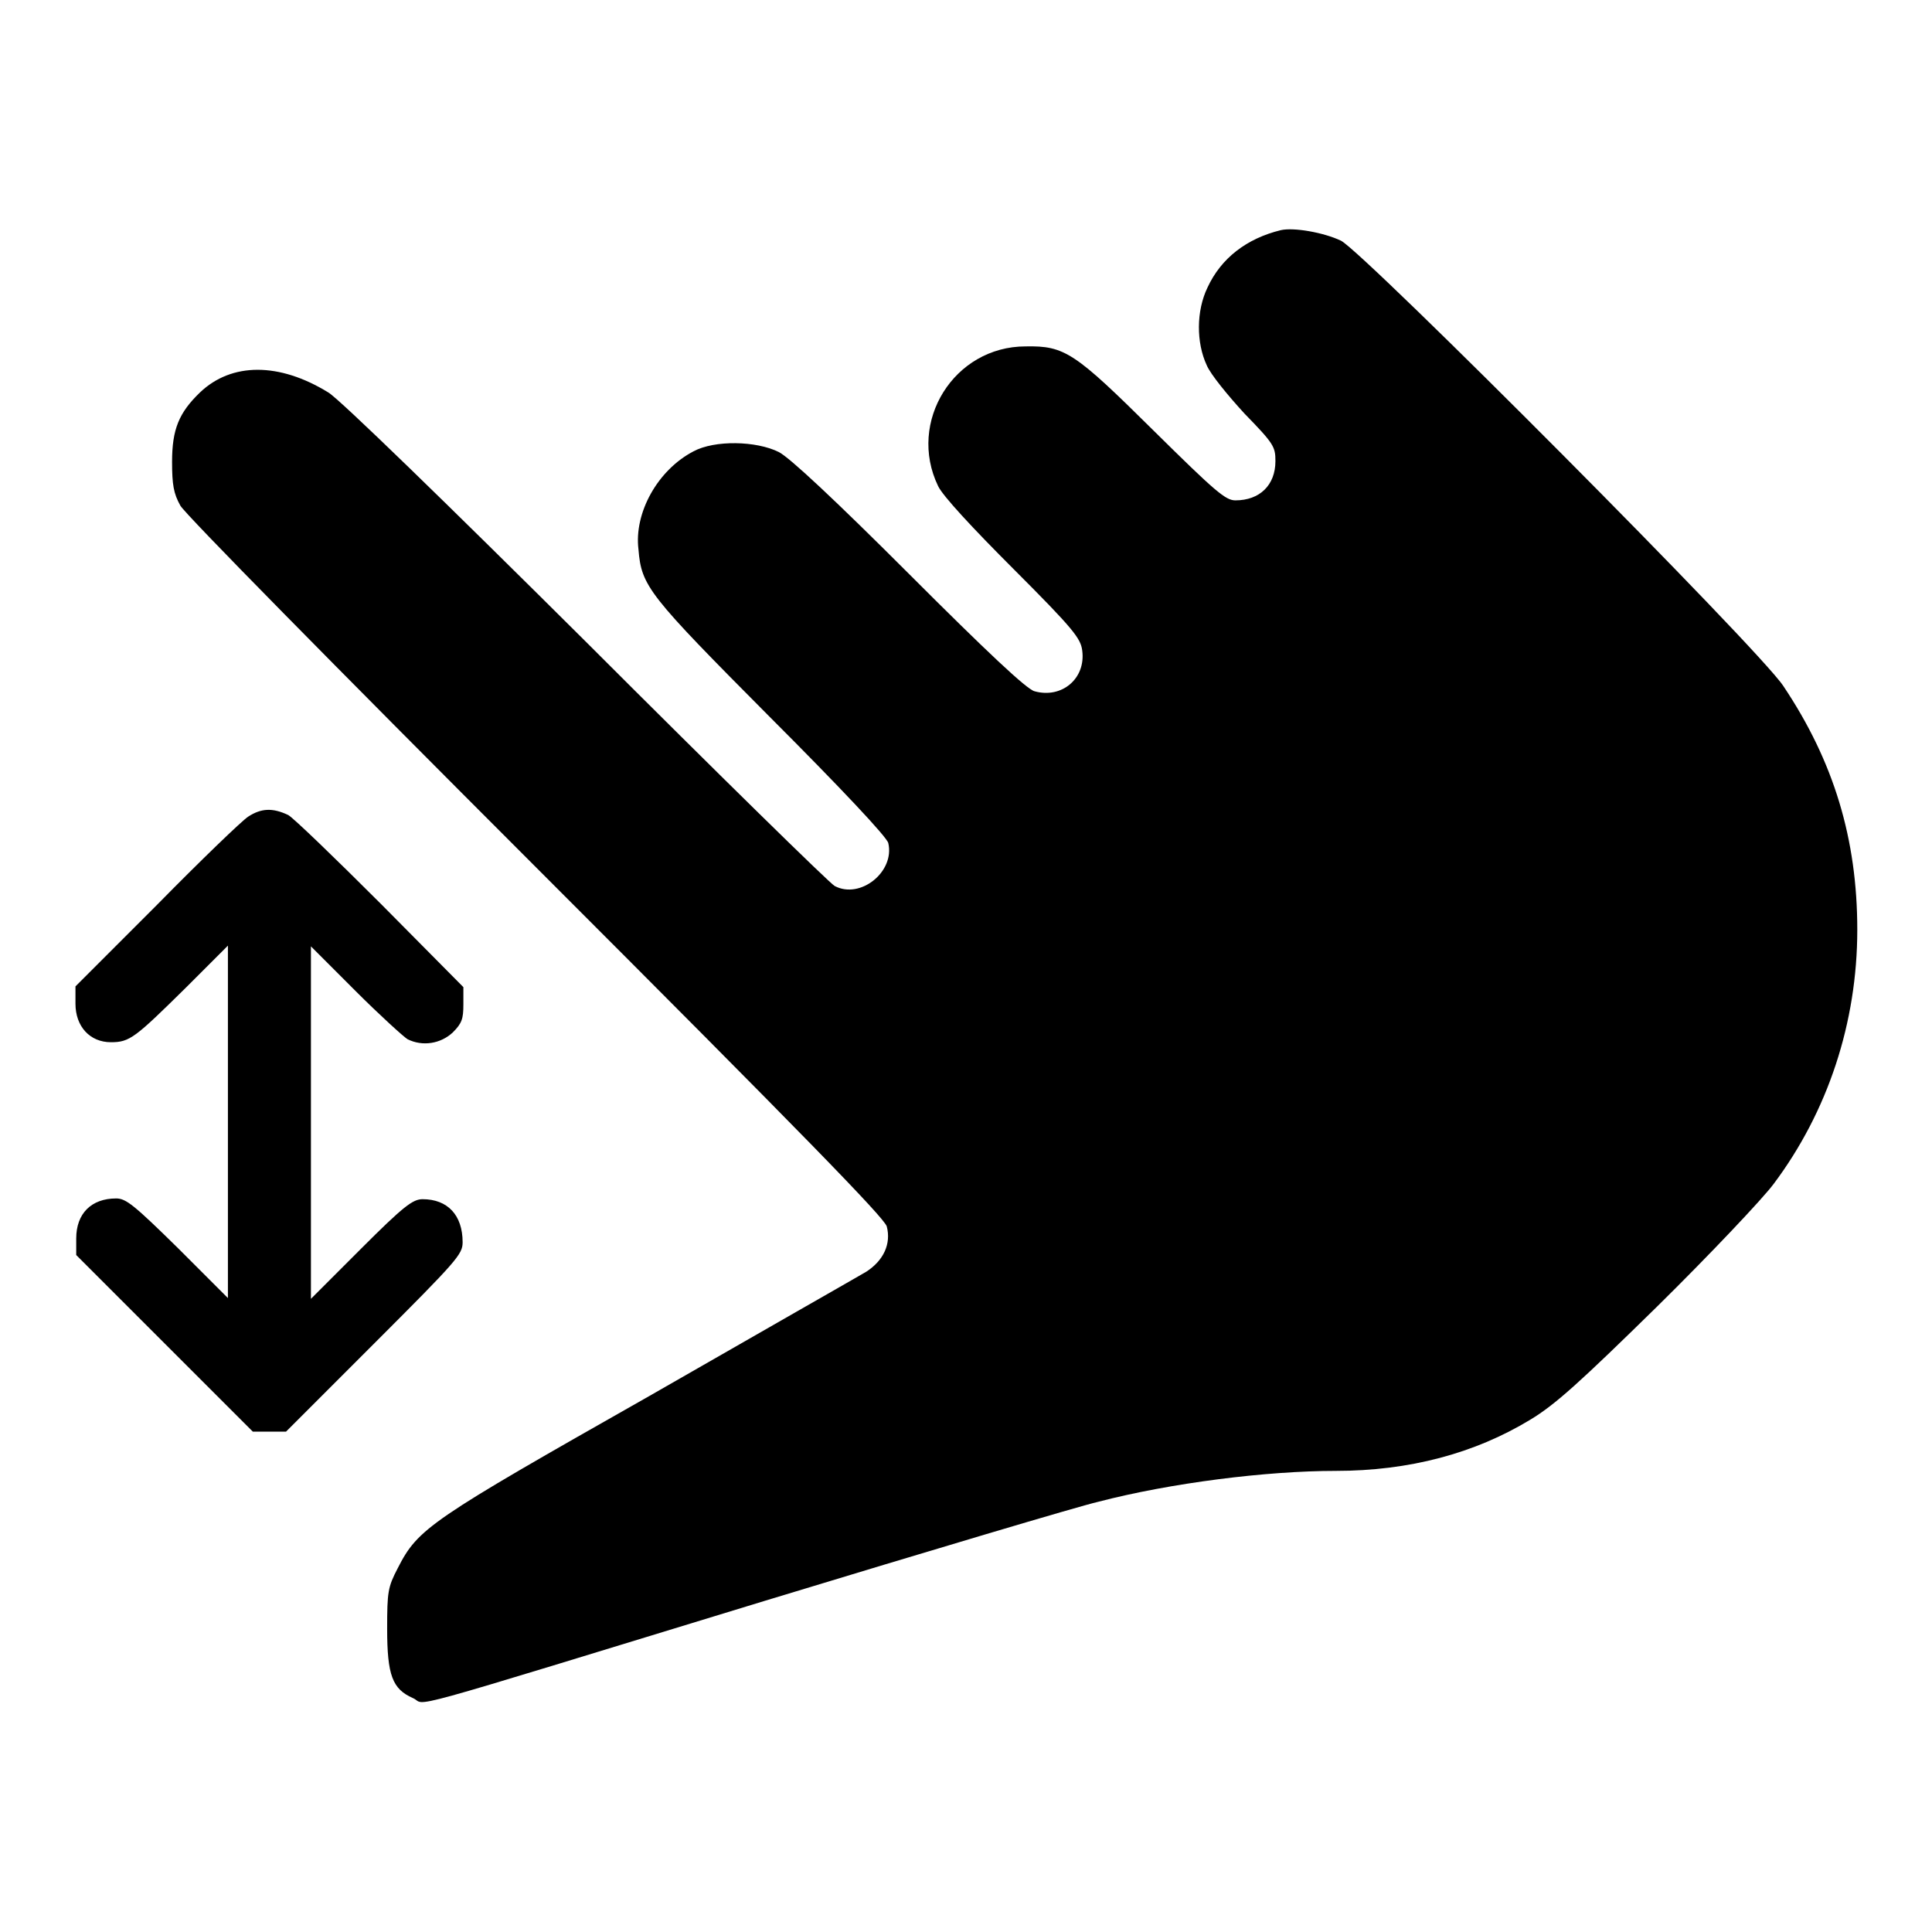
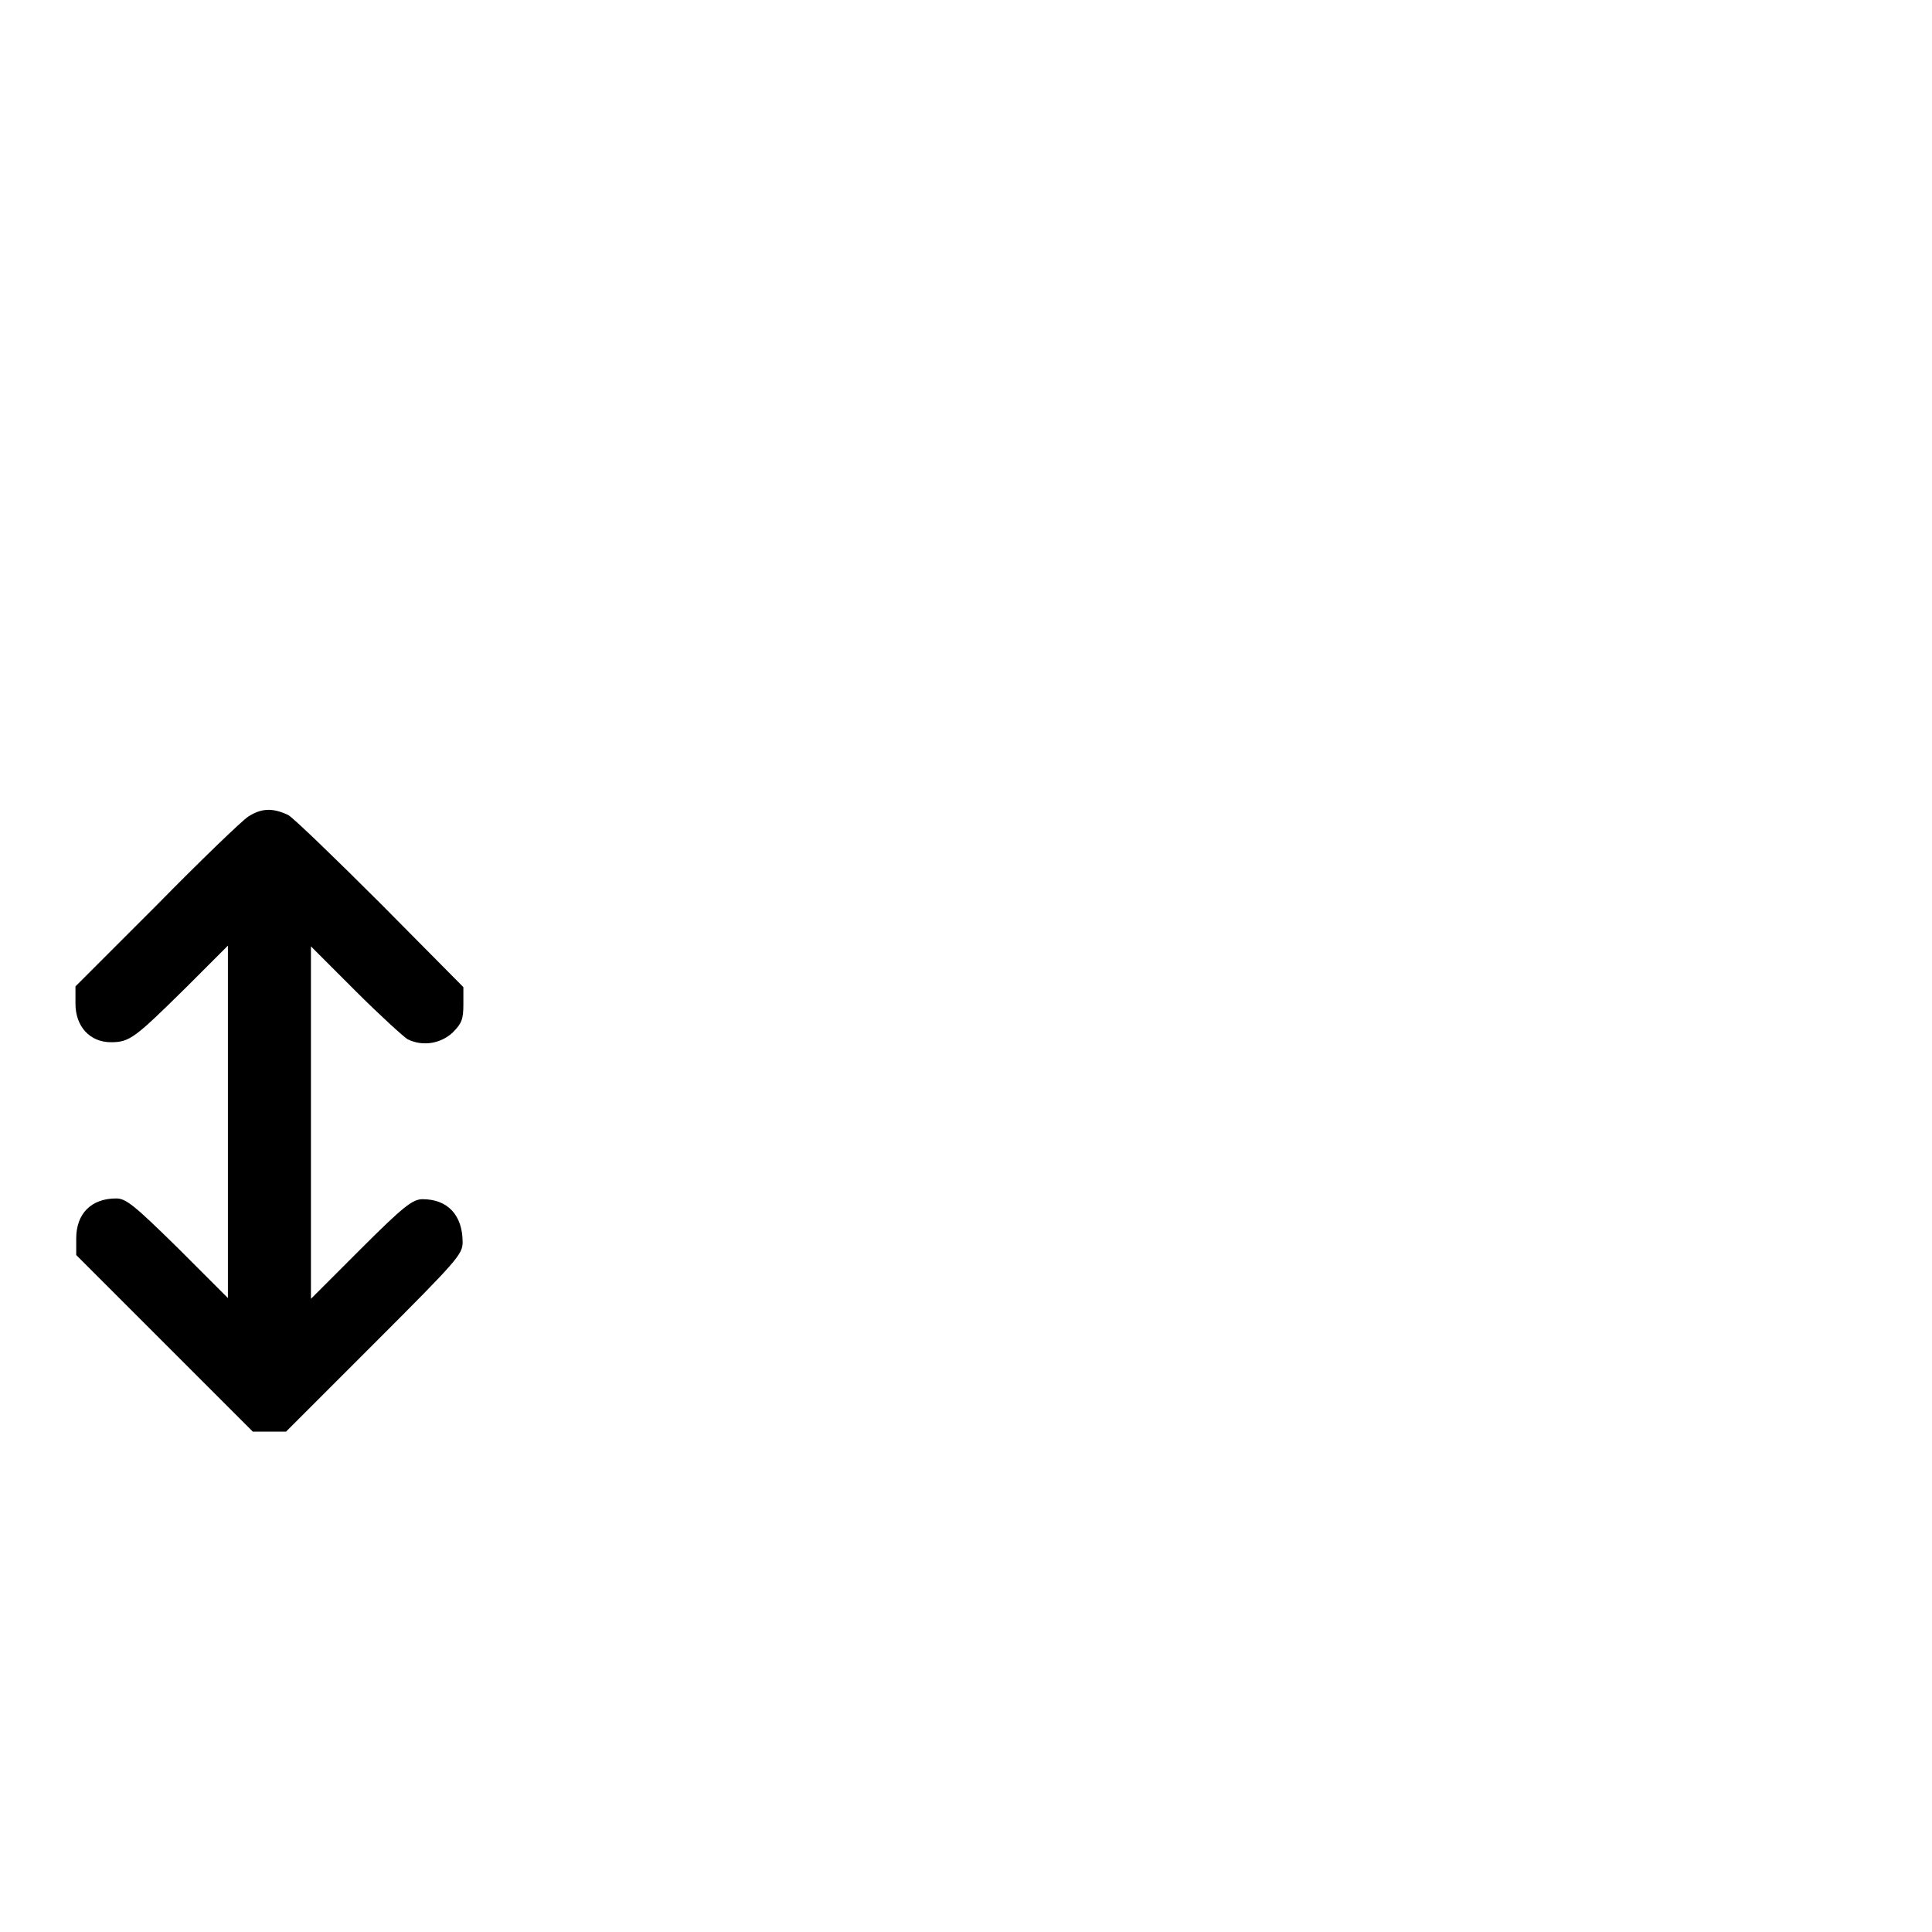
<svg xmlns="http://www.w3.org/2000/svg" version="1.1" x="0px" y="0px" viewBox="0 0 256 256" enable-background="new 0 0 256 256" xml:space="preserve">
  <g>
    <g>
      <g>
-         <path fill="#000000" d="M169.7,30.5c-4.5,1.1-7.9,3.7-9.7,7.6c-1.5,3.1-1.5,7.3-0.1,10.3c0.5,1.2,2.8,4,5,6.4c3.9,4,4.1,4.4,4.1,6.3c0,3.2-2.1,5.2-5.3,5.2c-1.3,0-2.6-1.1-10.8-9.2c-10.5-10.4-11.8-11.3-17-11.2c-9.5,0-15.7,10-11.6,18.5c0.6,1.3,4.6,5.6,10,11c8,8,8.9,9.2,9.1,10.8c0.5,3.7-2.7,6.4-6.3,5.4c-1-0.2-6.4-5.3-16.6-15.5c-9.8-9.8-15.9-15.5-17.3-16.2c-3-1.5-8.5-1.6-11.3-0.1c-4.8,2.5-7.9,8.2-7.3,13C85,77.7,85.9,78.8,102,95c9.5,9.5,15.5,15.9,15.7,16.7c0.9,3.8-3.7,7.5-7.1,5.7c-0.6-0.3-15.4-14.8-32.8-32.2C59.2,66.7,44.9,52.8,43.5,52c-6.5-4-12.8-4-17,0c-2.8,2.7-3.7,4.9-3.7,9.2c0,3,0.2,4.2,1.1,5.8c0.6,1.1,20.2,21,47.1,47.9c35.7,35.7,46.1,46.4,46.5,47.6c0.6,2.3-0.4,4.5-2.7,6c-1,0.6-14,8-28.8,16.5c-29.1,16.5-30.6,17.5-33.3,22.8c-1.3,2.5-1.4,3.1-1.4,8c0,6.2,0.7,8,3.4,9.2c2.1,0.9-3.7,2.5,46.7-12.9c21.7-6.6,41.5-12.5,44.1-13.1c9.6-2.5,22.3-4.1,31.5-4.1c9.7,0,18.4-2.3,25.8-6.8c3.3-2,6.5-4.9,16.8-15c7-6.9,13.9-14.2,15.4-16.2c7.2-9.6,11.1-21.4,11.1-33.7c0-12-3.1-22.3-9.8-32.3c-3.2-4.9-55.4-57.3-58.6-59C175.4,30.8,171.4,30.1,169.7,30.5z" />
        <path fill="#000000" d="M32.9,108.2c-0.8,0.5-6.3,5.8-12.1,11.7L10,130.7v2.3c0,3,1.9,5.1,4.7,5.1c2.5,0,3.2-0.6,9.9-7.2l5.6-5.6v23.4V172l-6.6-6.6c-5.8-5.7-6.9-6.6-8.2-6.6c-3.3,0-5.3,2-5.3,5.3v2.2l11.7,11.7l11.7,11.7h2.2h2.2l11.7-11.7c11-11,11.7-11.8,11.7-13.4c0-3.6-2-5.7-5.3-5.7c-1.3,0-2.5,0.9-8.2,6.6l-6.6,6.6v-23.3v-23.4l5.9,5.9c3.2,3.2,6.4,6.1,6.9,6.4c2,1,4.4,0.6,6-0.9c1.2-1.2,1.4-1.8,1.4-3.7v-2.3l-10.9-11c-6.1-6.1-11.6-11.4-12.3-11.8C36.1,107,34.6,107.1,32.9,108.2z" />
      </g>
    </g>
  </g>
</svg>